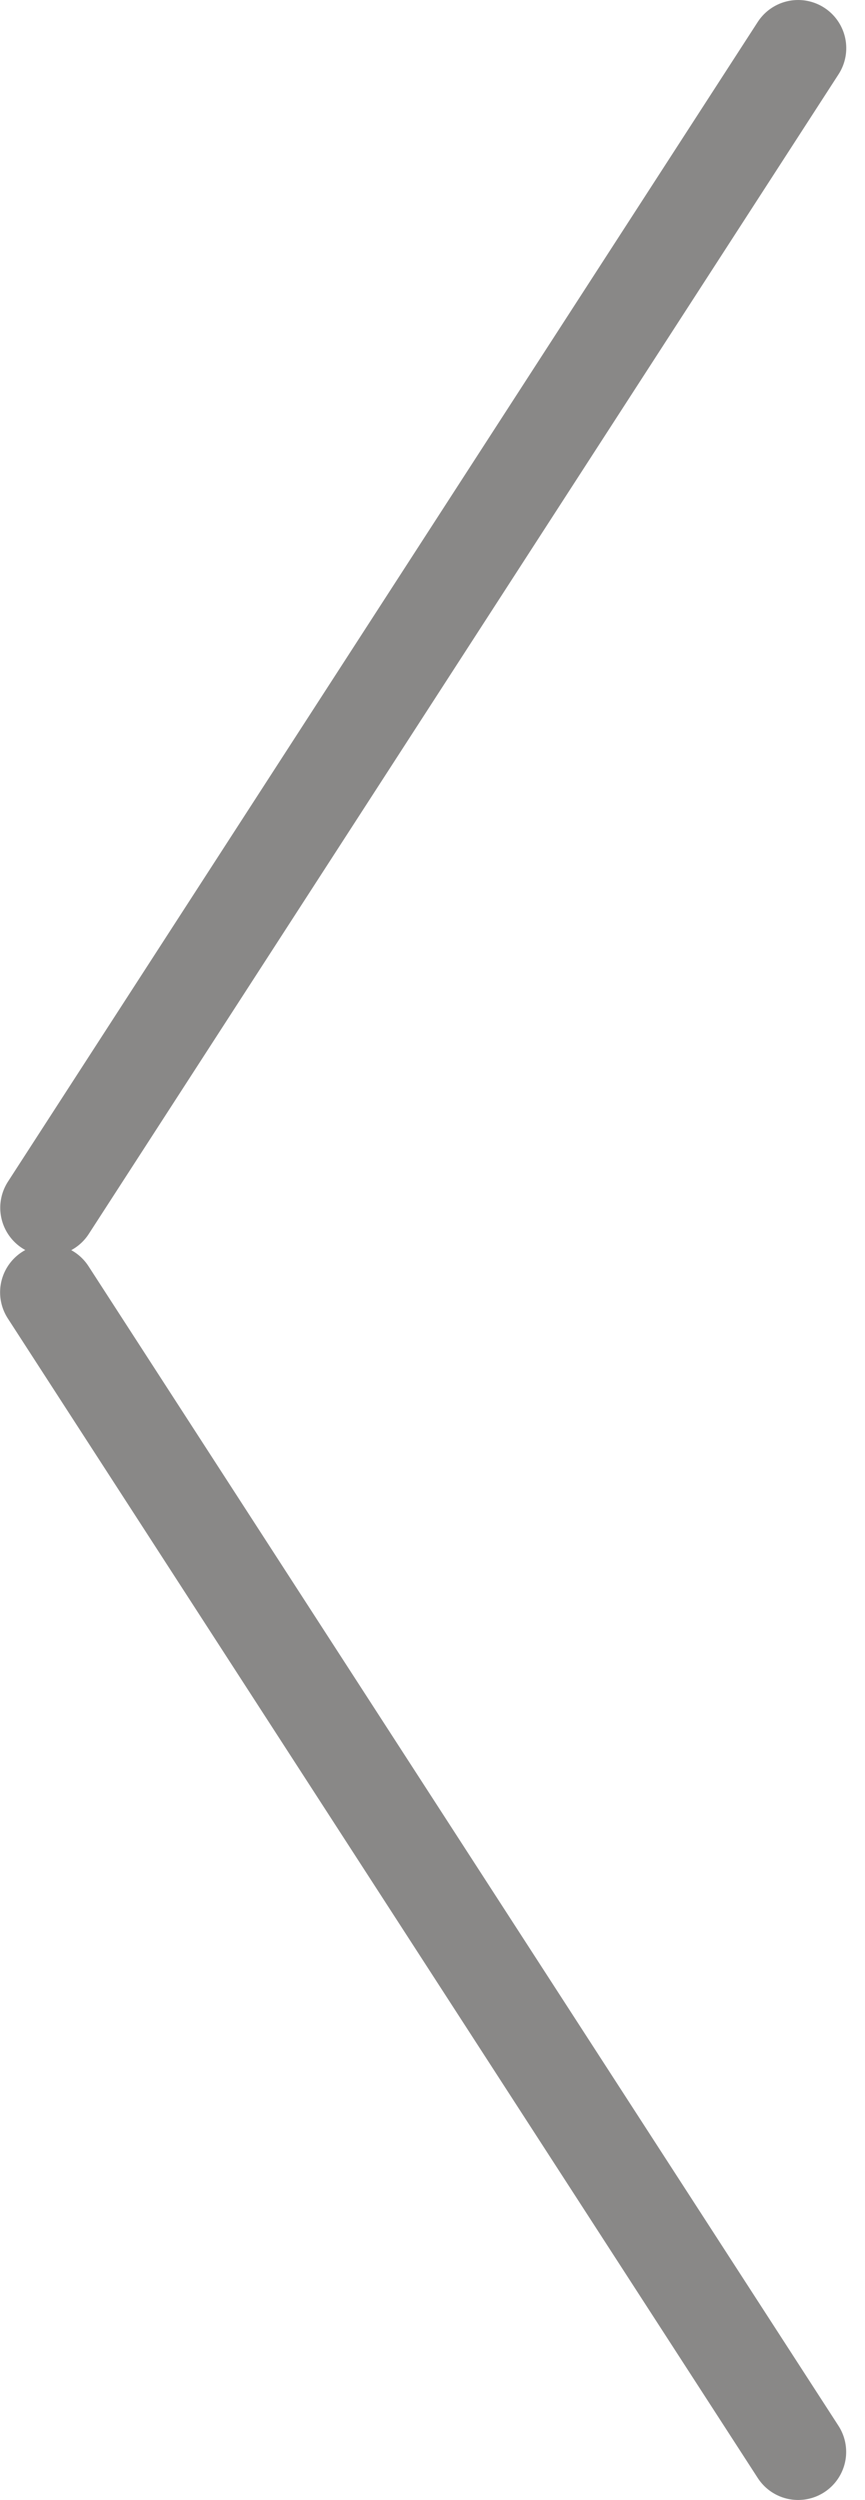
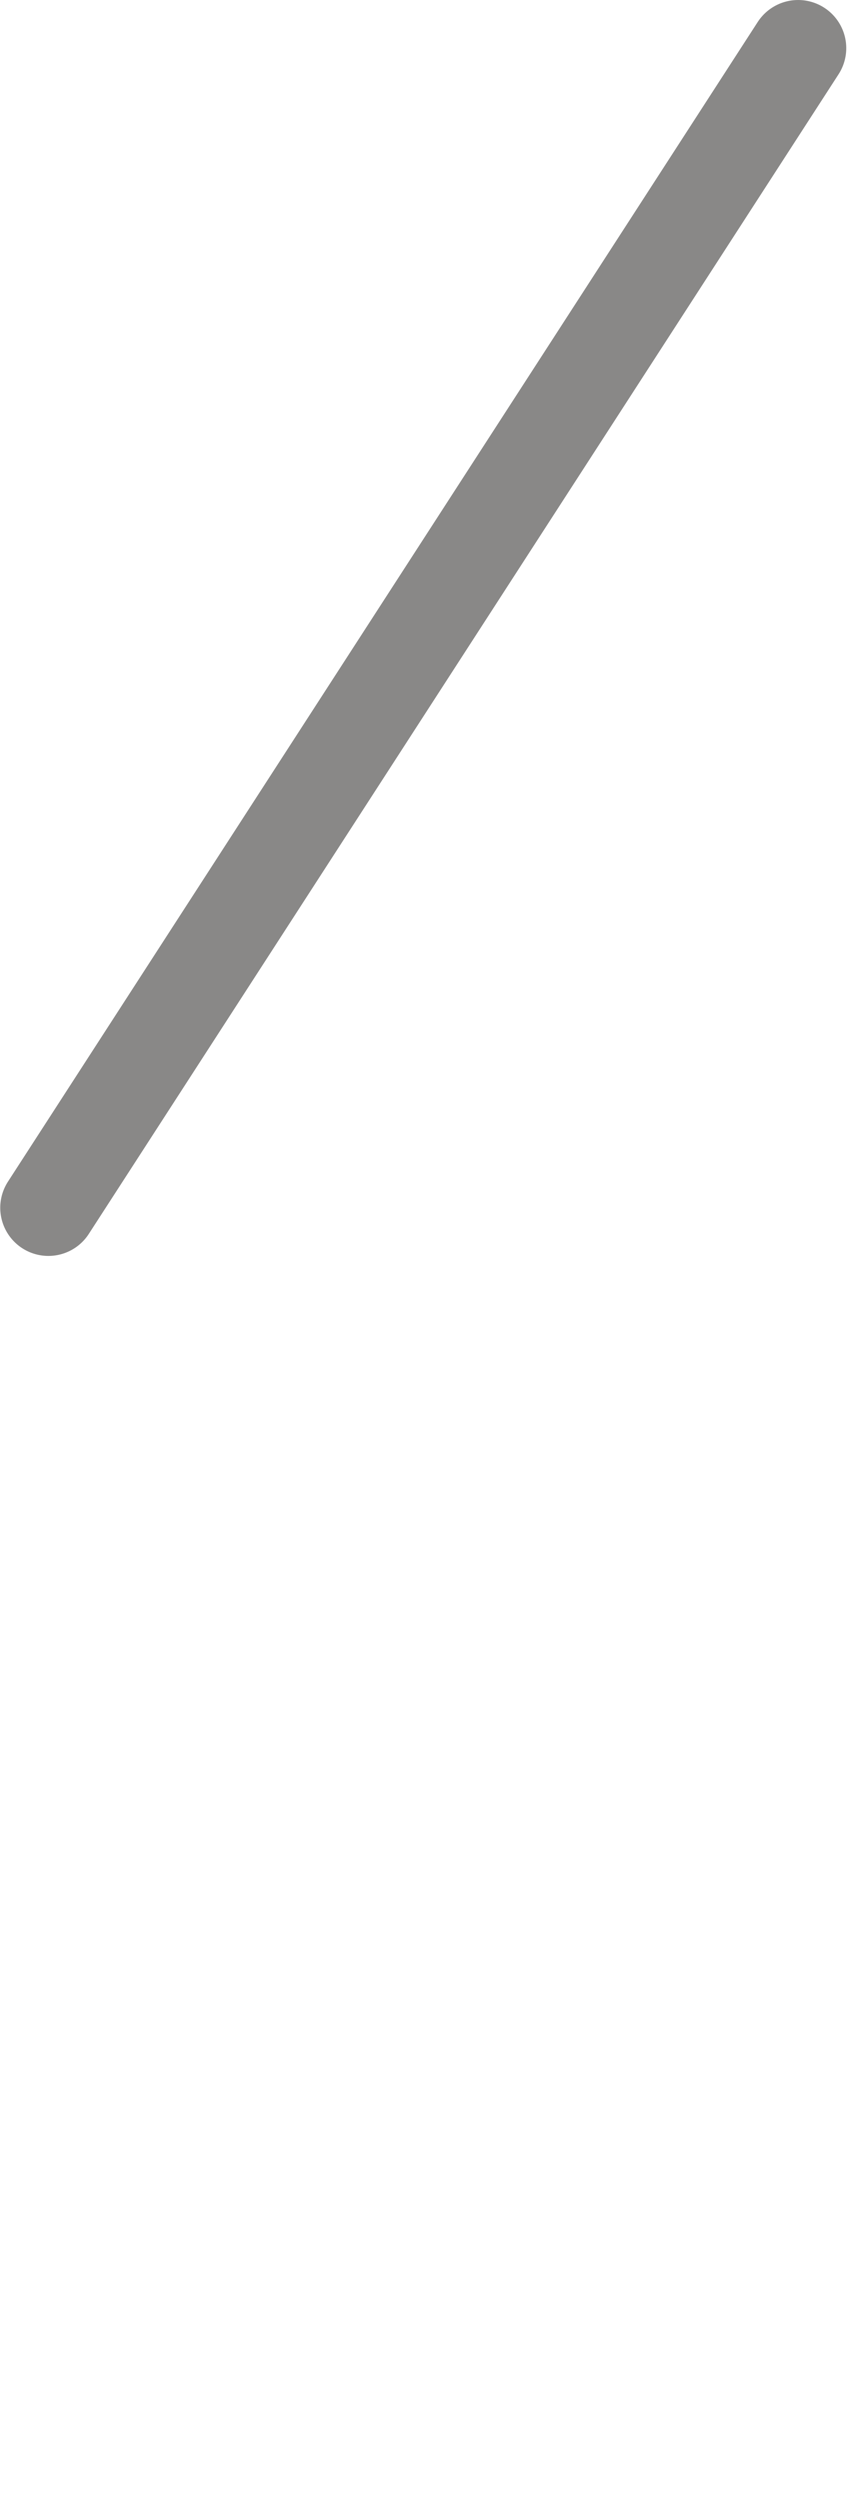
<svg xmlns="http://www.w3.org/2000/svg" width="27" height="78" viewBox="0 0 27 78" fill="none">
  <line x1="1.5" y1="-1.5" x2="44.519" y2="-1.5" transform="matrix(-0.544 0.841 0.841 0.544 26.99 1.057)" stroke="#898887" stroke-width="3" stroke-linecap="round" />
-   <line x1="24.912" y1="76.497" x2="1.503" y2="40.319" stroke="#898887" stroke-width="3" stroke-linecap="round" />
</svg>